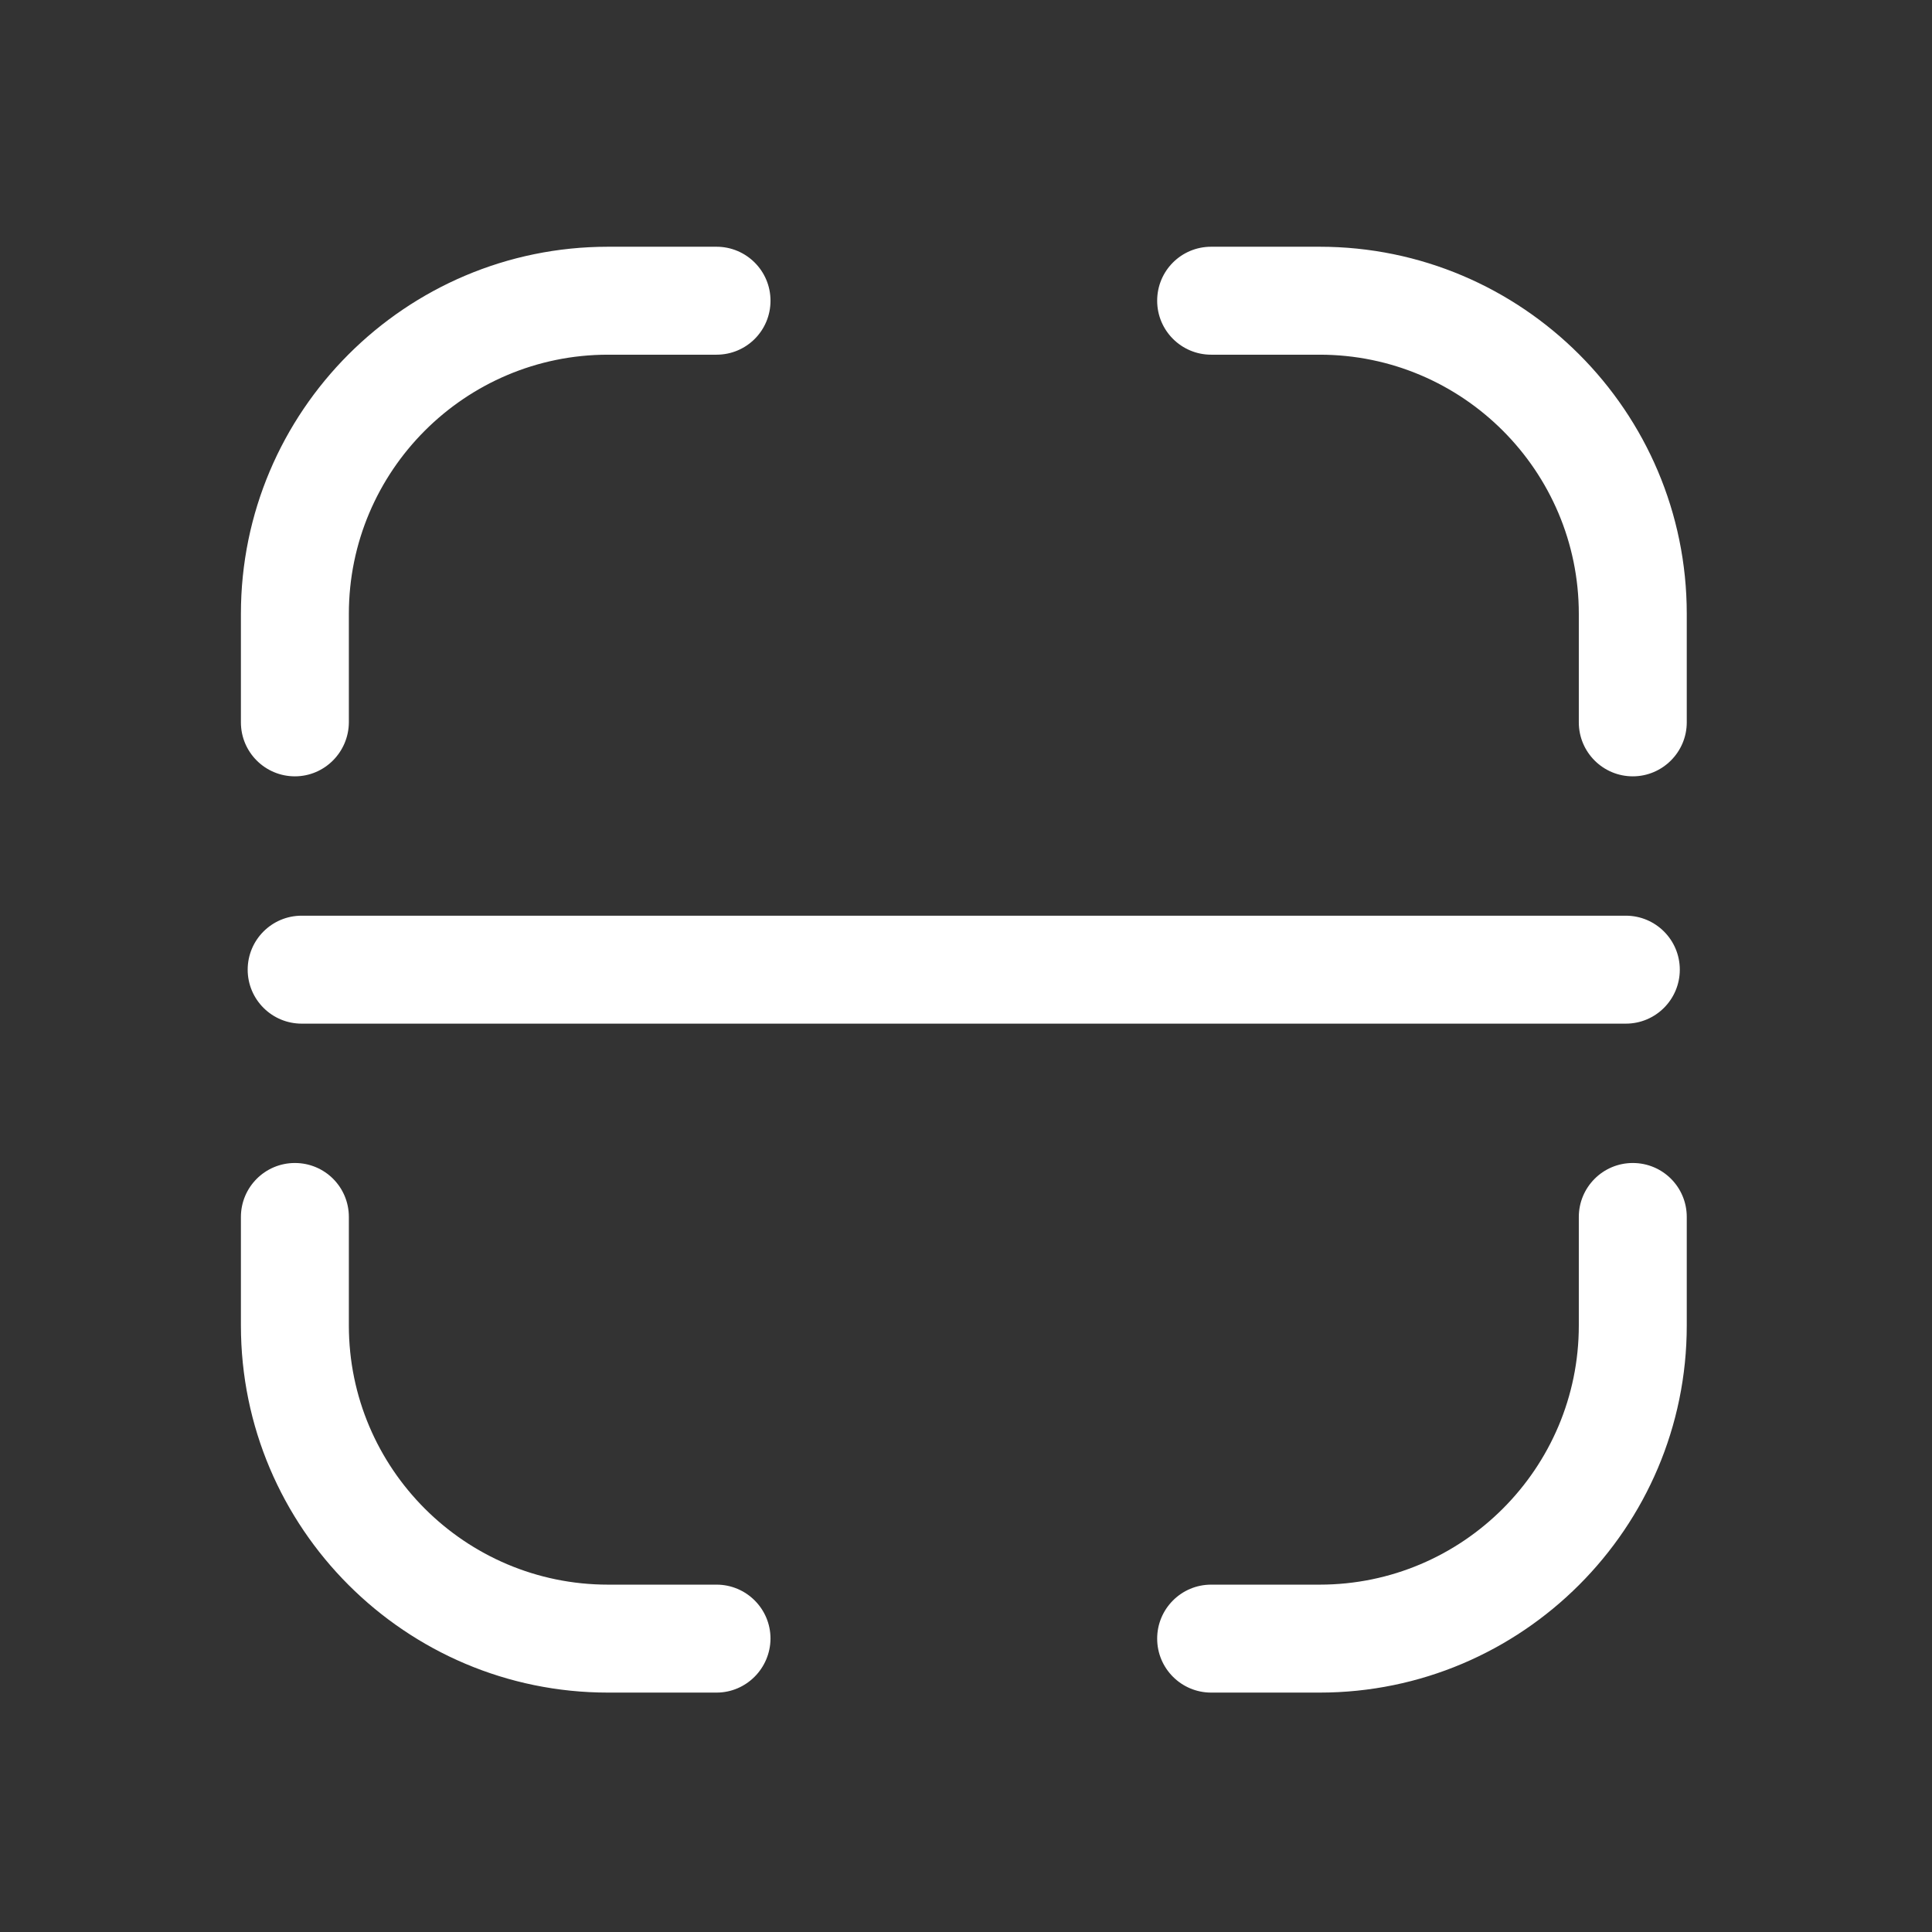
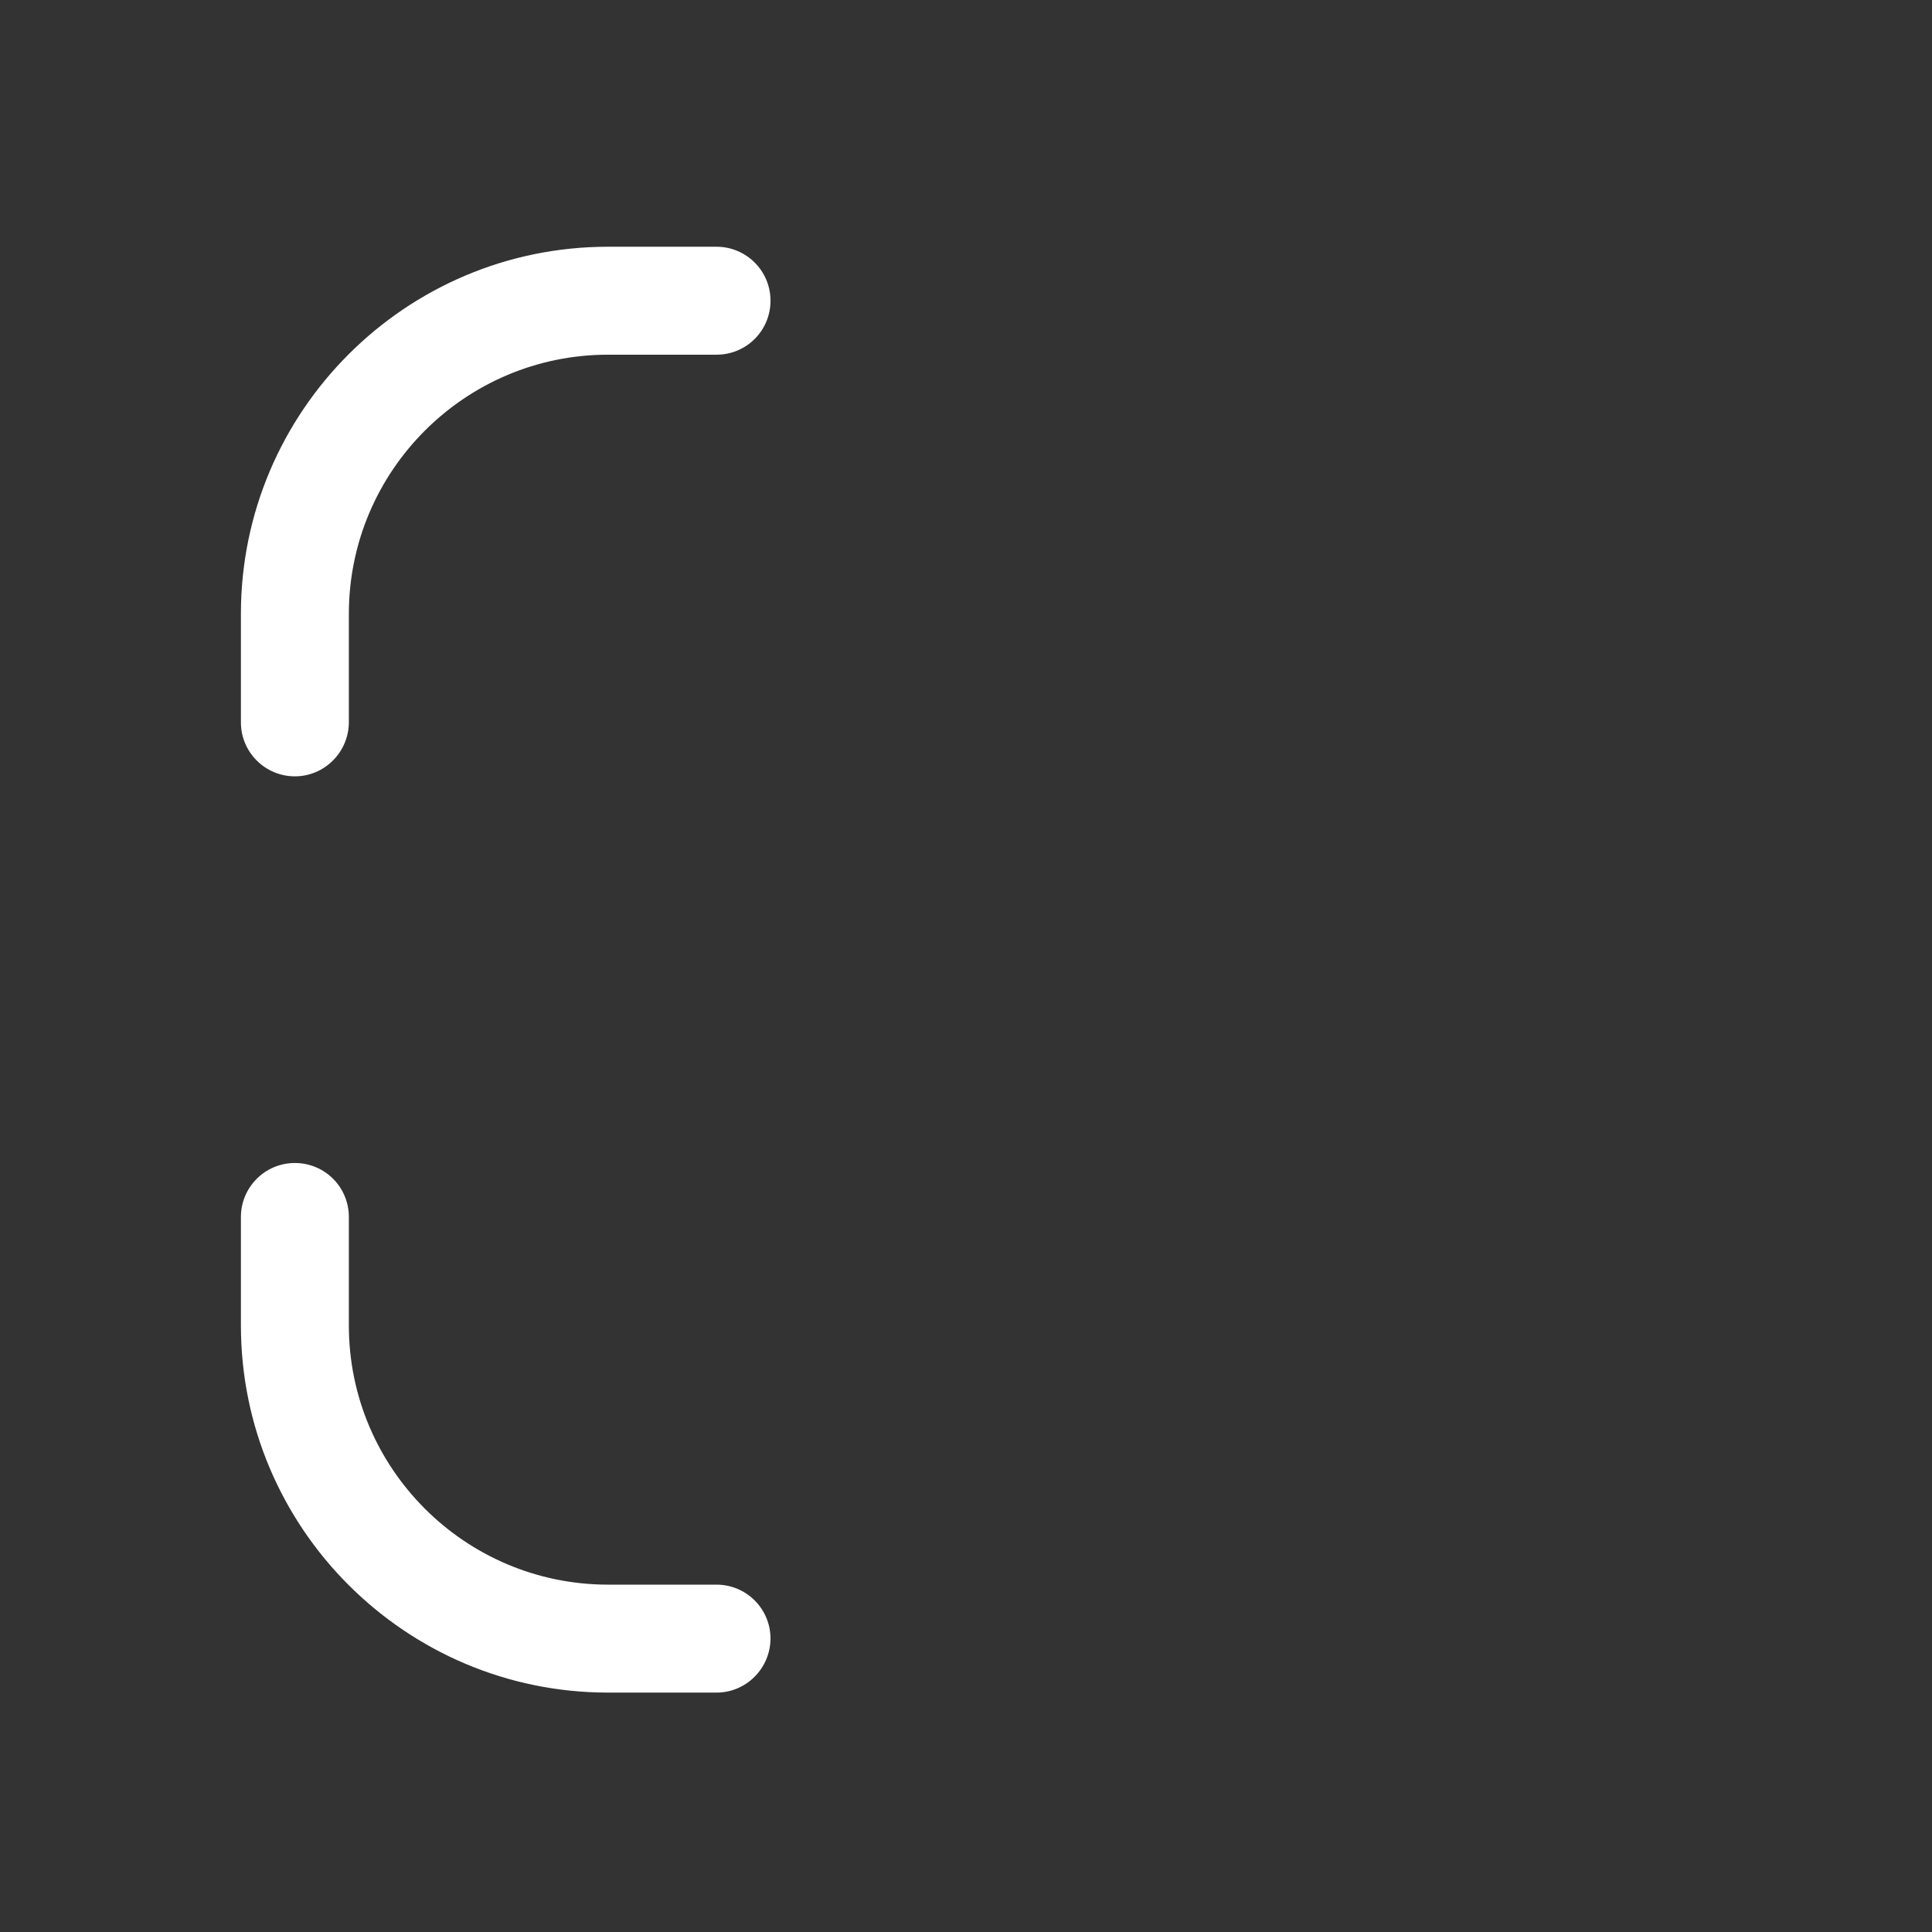
<svg xmlns="http://www.w3.org/2000/svg" t="1753086199552" class="icon" viewBox="0 0 1024 1024" version="1.1" p-id="1346" width="200" height="200">
  <rect x="0" y="0" width="1024" height="1024" fill="#333333" stroke="none" />
-   <path d="M865.411 411.474c-15.749 0-28.608-12.759-28.608-28.608v-57.515c0-75.756-61.601-137.357-137.357-137.357H641.931c-15.749 0-28.608-12.759-28.608-28.608s12.759-28.608 28.608-28.608h57.515c107.254 0 194.573 87.219 194.573 194.573v57.515c0 15.749-12.859 28.608-28.608 28.608zM699.446 897.109H641.931c-15.749 0-28.608-12.759-28.608-28.608 0-15.749 12.759-28.608 28.608-28.608h57.515c75.756 0 137.357-61.601 137.357-137.357v-57.515c0-15.749 12.759-28.608 28.608-28.608s28.608 12.759 28.608 28.608v57.515c0 107.254-87.319 194.573-194.573 194.573z" p-id="1347" fill="#ffffff" />
  <path d="M379.776 897.109h-57.515c-107.254 0-194.573-87.219-194.573-194.573v-57.515c0-15.749 12.759-28.608 28.608-28.608s28.608 12.759 28.608 28.608v57.515c0 75.756 61.601 137.357 137.357 137.357H379.776c15.749 0 28.608 12.759 28.608 28.608-0.1 15.749-12.859 28.608-28.608 28.608zM156.296 411.474c-15.749 0-28.608-12.759-28.608-28.608v-57.515c0-107.254 87.219-194.573 194.573-194.573H379.776c15.749 0 28.608 12.759 28.608 28.608s-12.759 28.608-28.608 28.608h-57.515c-75.756 0-137.357 61.601-137.357 137.357v57.515c-0.1 15.749-12.859 28.608-28.608 28.608z" p-id="1348" fill="#ffffff" />
-   <path d="M861.723 542.552H159.885c-15.749 0-28.608-12.759-28.608-28.608 0-15.749 12.759-28.608 28.608-28.608h701.838c15.749 0 28.608 12.759 28.608 28.608 0 15.749-12.759 28.608-28.608 28.608z" p-id="1349" fill="#ffffff" />
</svg>